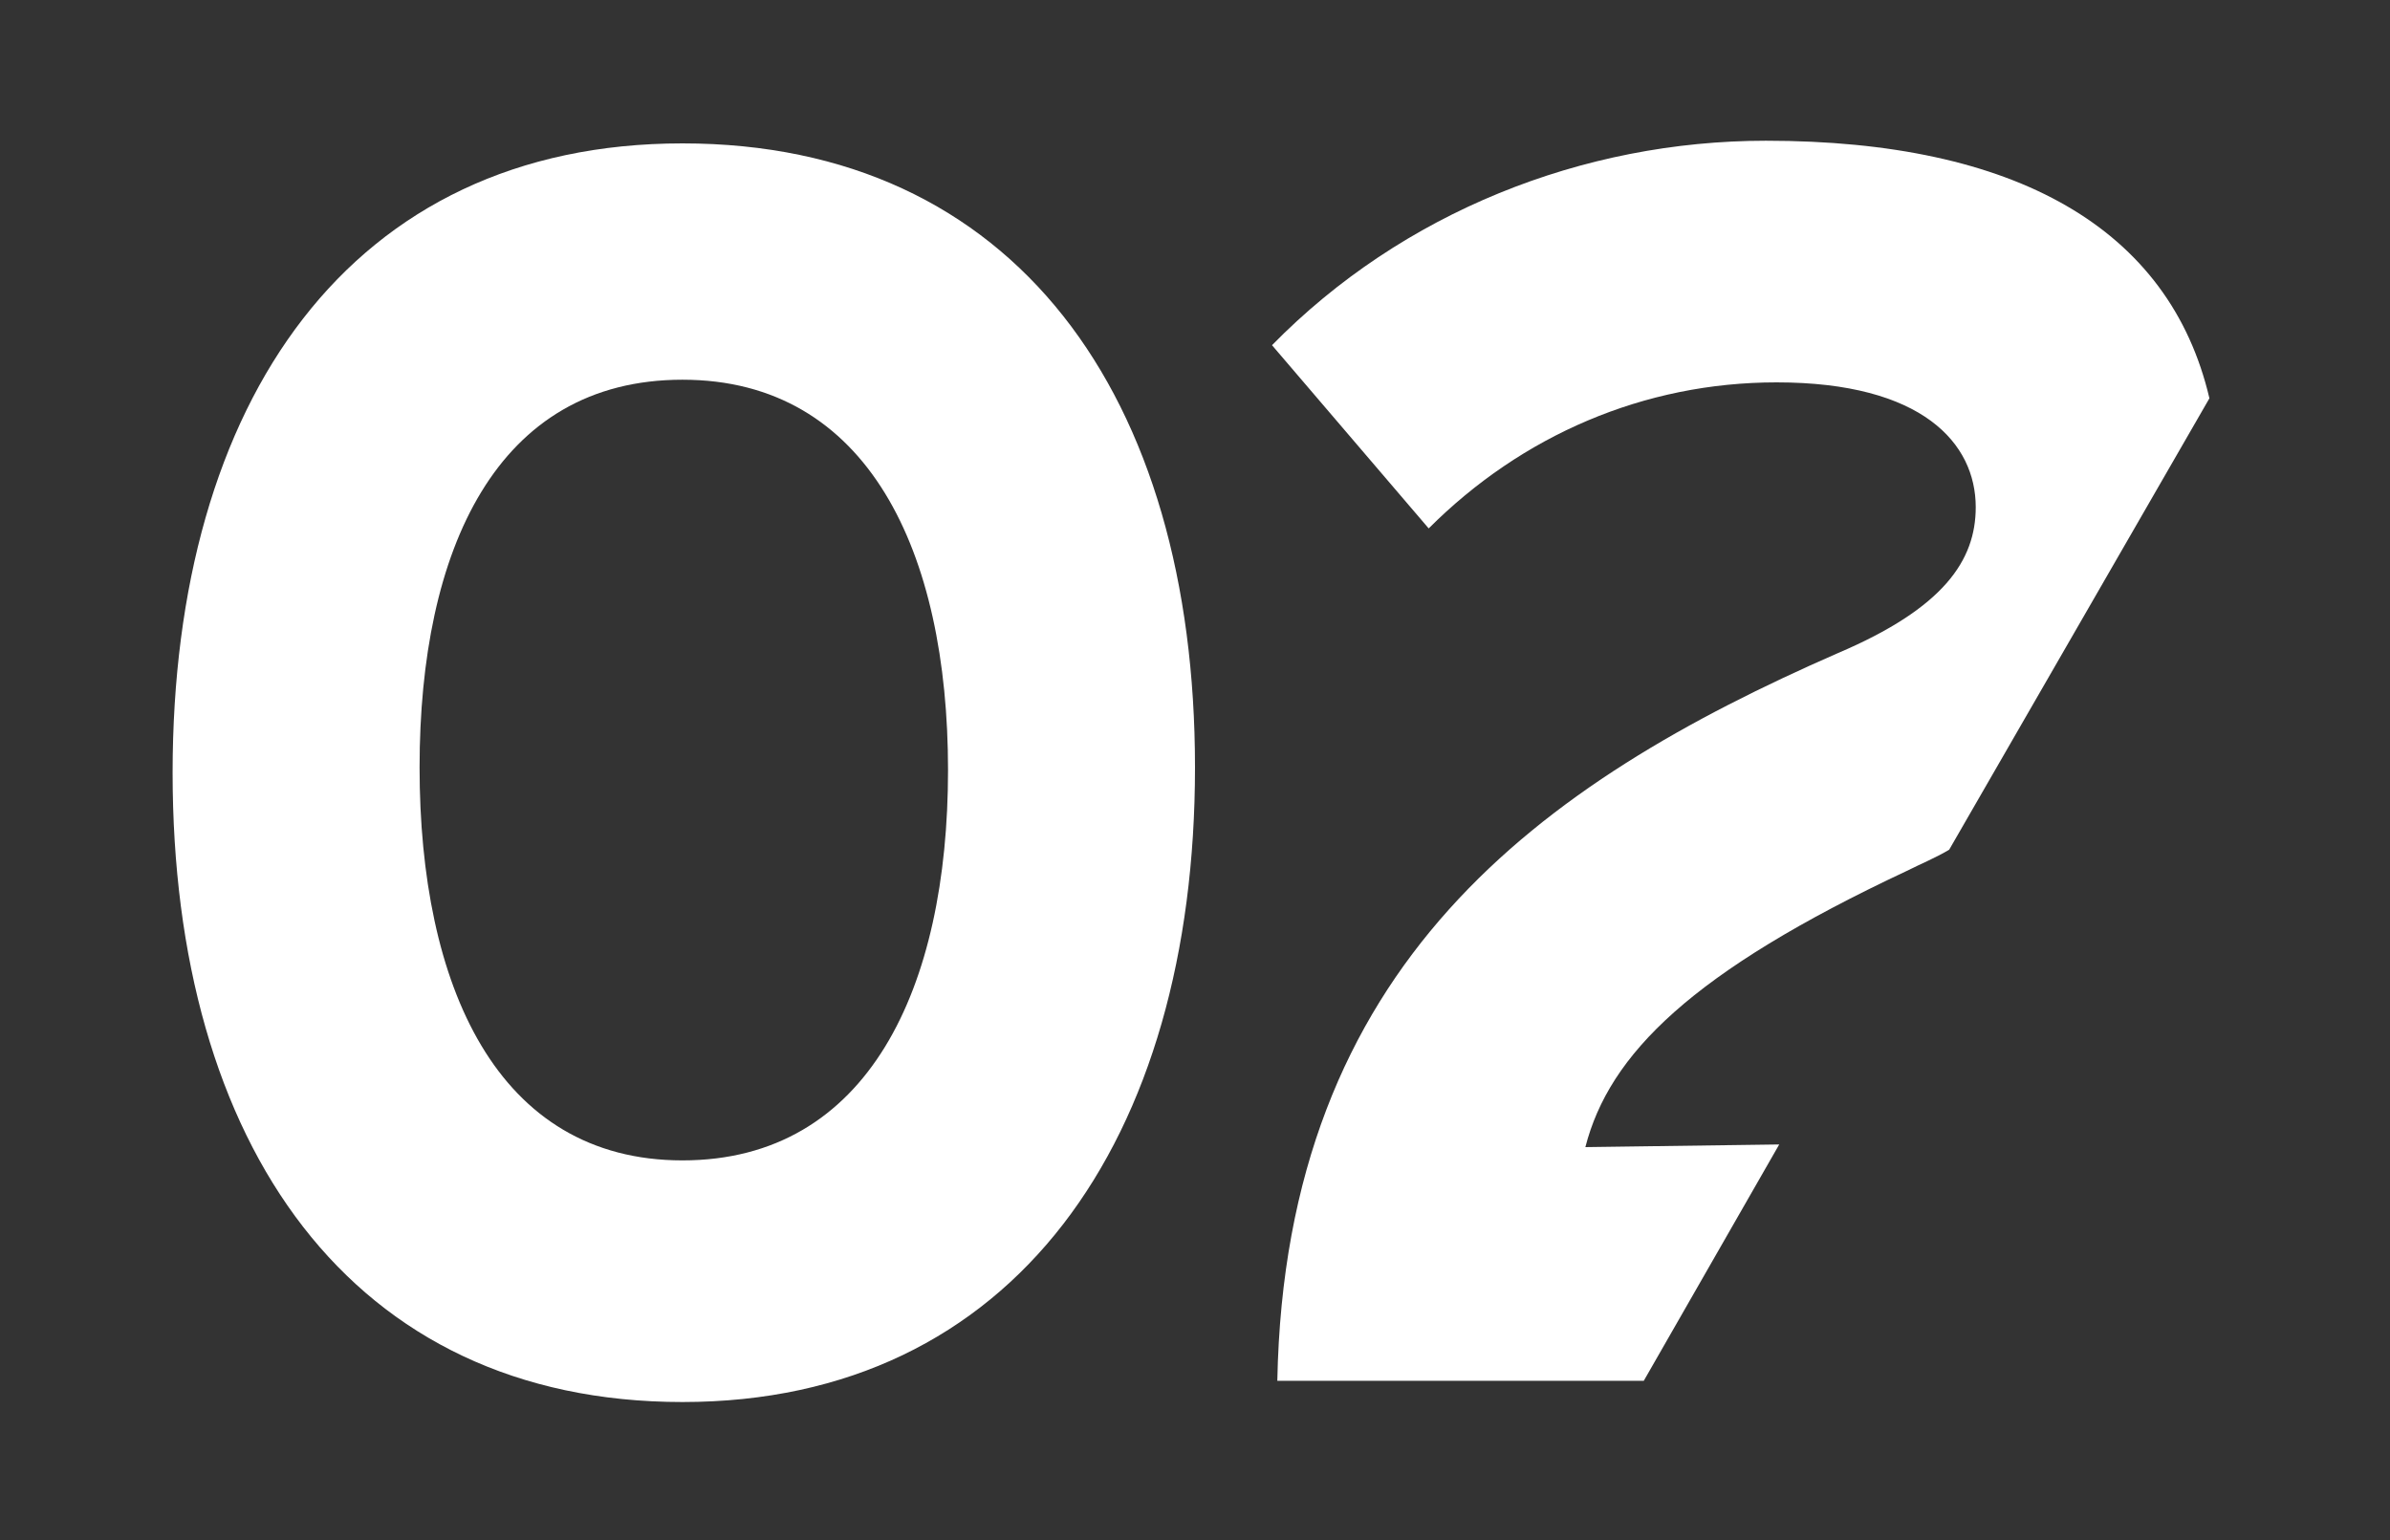
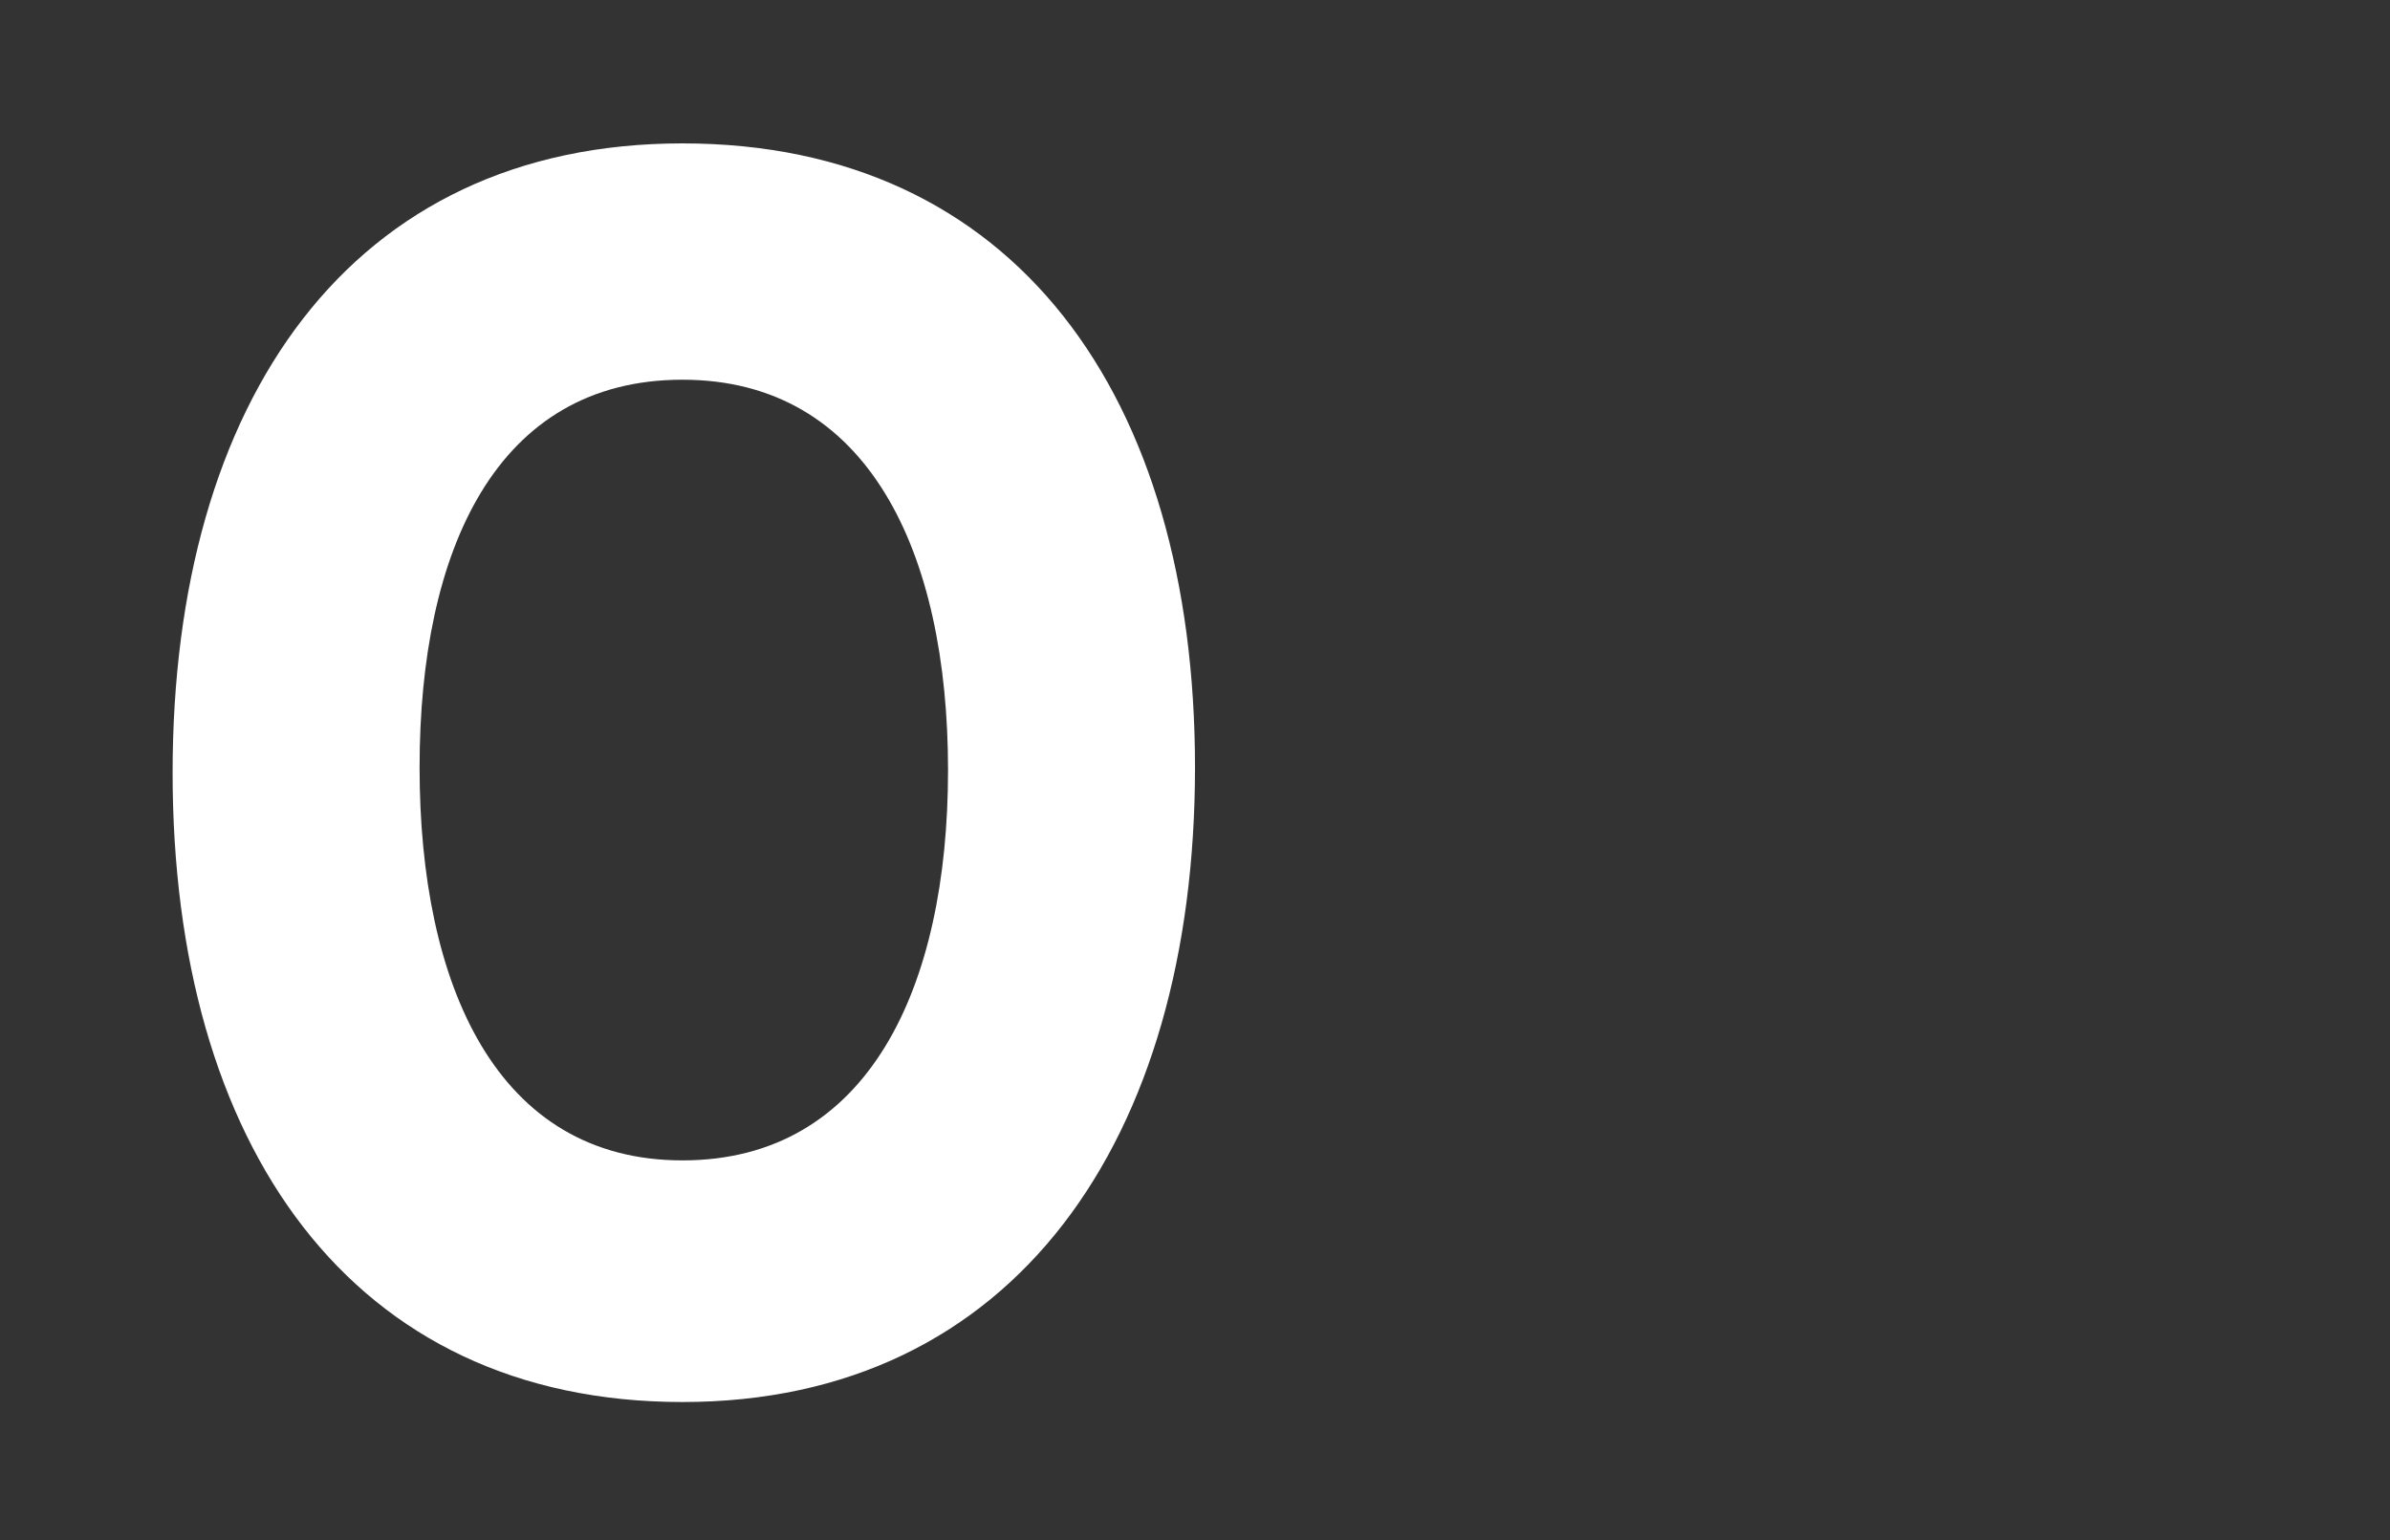
<svg xmlns="http://www.w3.org/2000/svg" version="1.1" id="a" x="0px" y="0px" viewBox="0 0 90 58" style="enable-background:new 0 0 90 58;" xml:space="preserve">
  <rect x="0" y="0" width="90" height="58" fill="#333333" stroke="none" />
  <style type="text/css">
	.st0{fill:#FFFFFF;}
</style>
  <g id="Grupo_2278">
    <path id="Trazado_2274" class="st0" d="M45,28.9c0-14-6.8-23.5-19.3-23.5S6.5,15.1,6.5,29.1s6.7,23.7,19.2,23.7S45,42.9,45,28.9    M15.8,28.9c0-8.2,2.9-14.6,9.9-14.6s10,6.5,10,14.7s-3,14.7-10,14.7S15.8,37.1,15.8,28.9" />
-     <path id="Trazado_2275" class="st0" d="M59.7,43.2c0.9-3.5,4-6.6,12.1-10.4c0.6-0.3,1.1-0.5,1.6-0.8l9.8-17   c-1.5-6.4-7.3-9.7-16.7-9.7C59.6,5.3,52.8,8,47.9,13l5.9,6.9c3.5-3.5,8.1-5.5,13.1-5.5c5.5,0,7.5,2.3,7.5,4.7c0,2-1.2,3.8-5.2,5.5   C58,29.5,48.4,36.3,48.1,52h13.8l5.1-8.9L59.7,43.2z" />
  </g>
</svg>